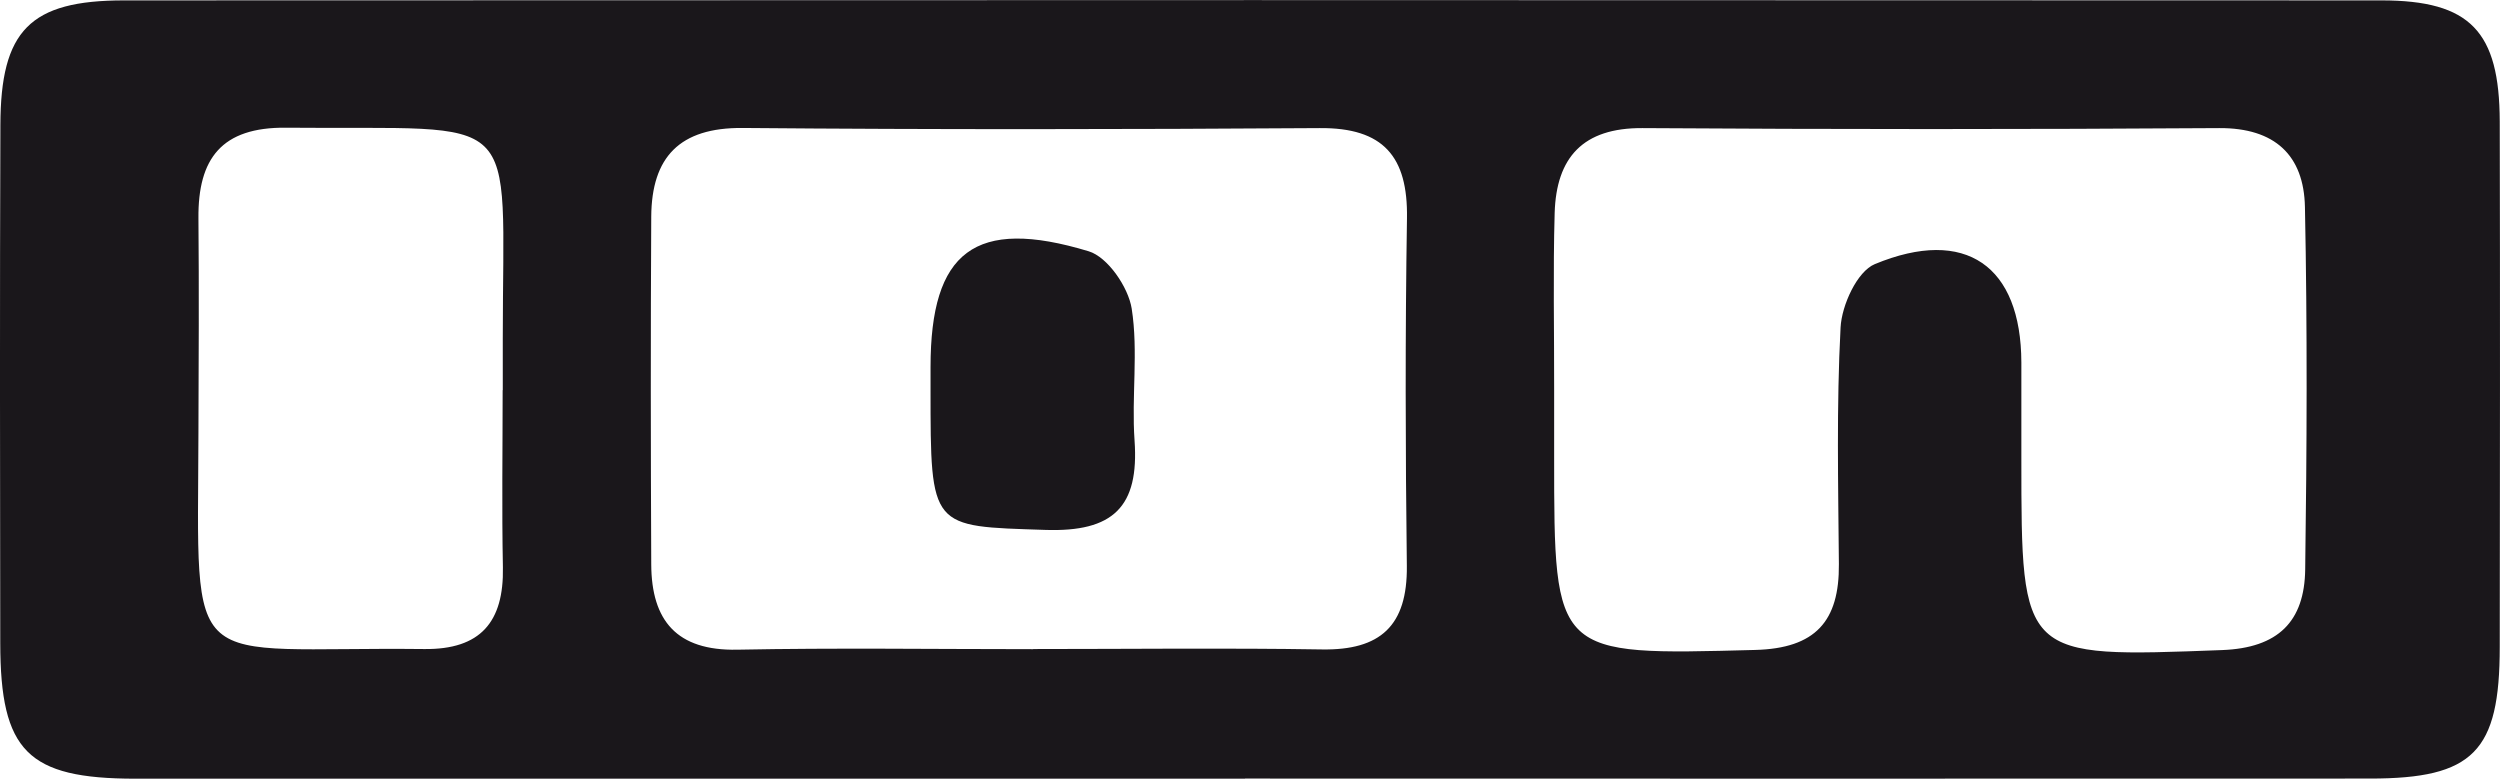
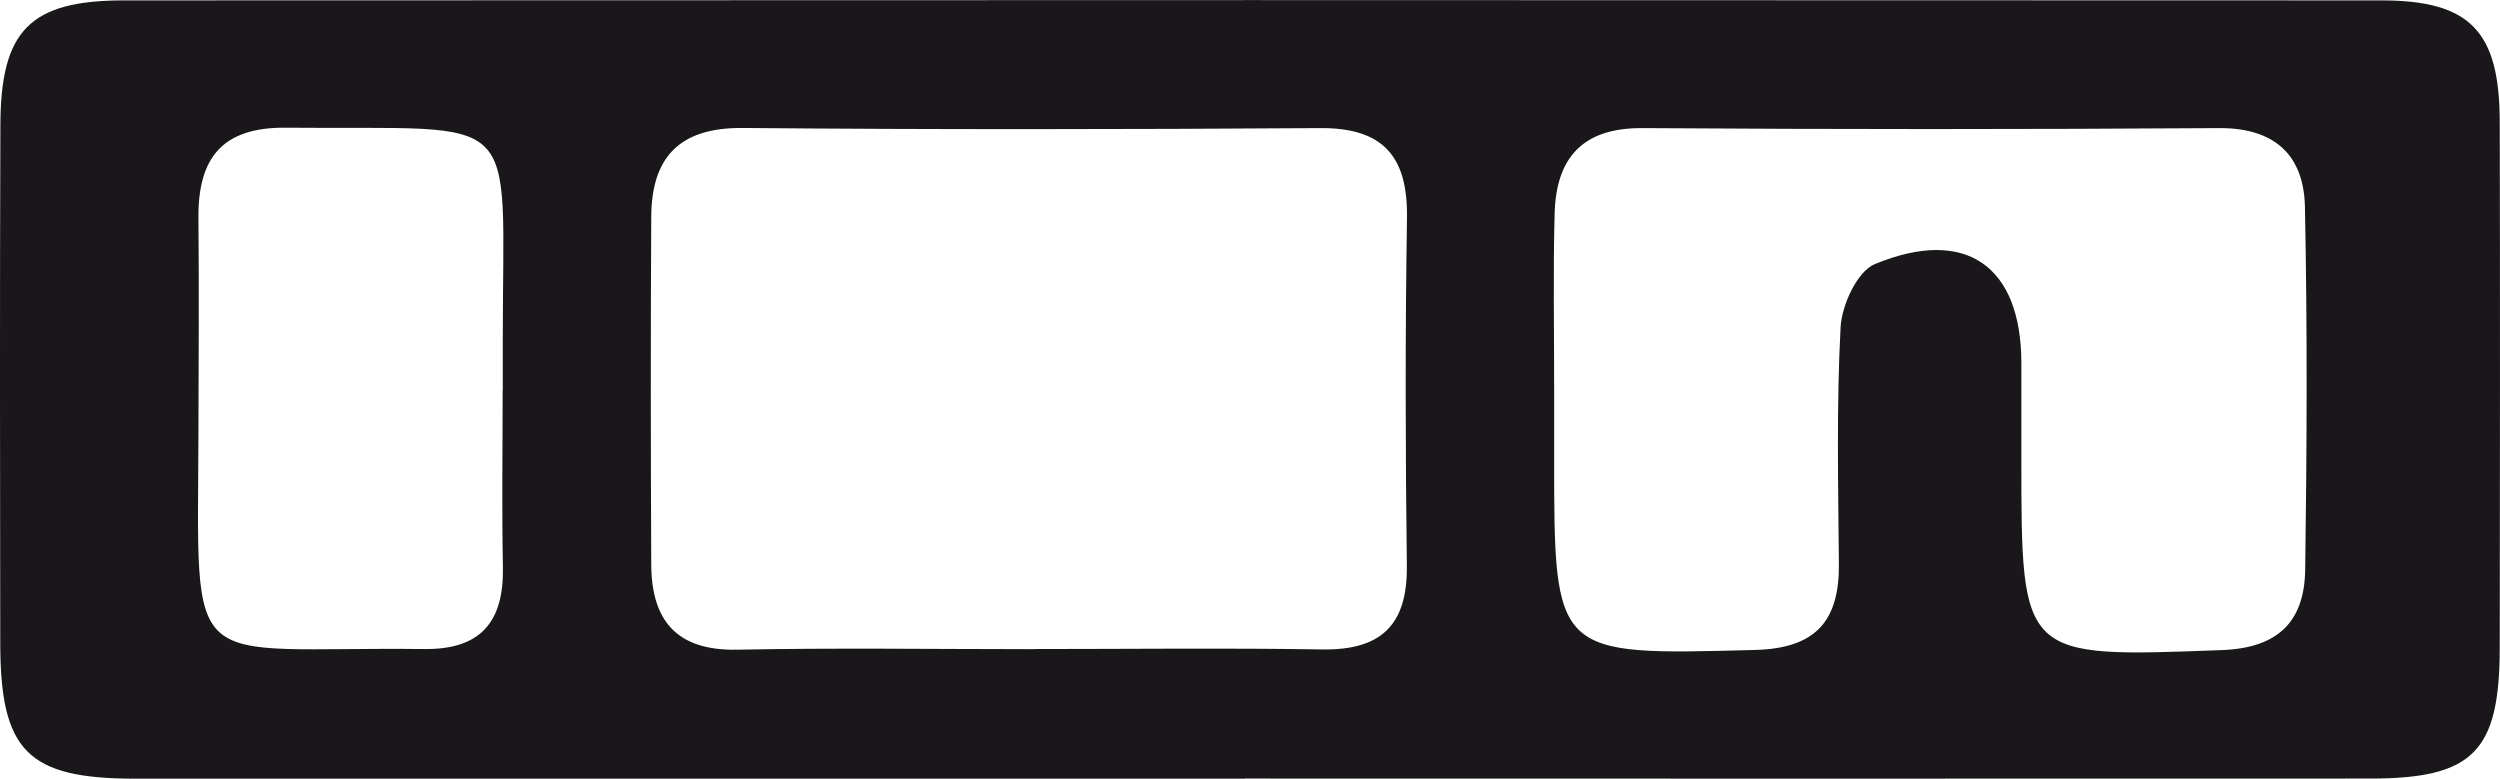
<svg xmlns="http://www.w3.org/2000/svg" viewBox="0 0 192.63 60">
  <defs>
    <style>.d{fill:#1a171b;}</style>
  </defs>
  <g id="a" />
  <g id="b">
    <g id="c">
      <g>
        <path class="d" d="M95.94,60c-28.51,0-57.03,0-85.54,0C2.12,59.99,.03,57.88,.02,49.56,0,36.25-.02,22.94,.03,9.64,.05,2.35,2.29,.03,9.56,.03,67.54,0,125.52,0,183.49,.03c6.86,0,9.1,2.39,9.12,9.33,.03,13.5,.02,26.99,0,40.49,0,8.07-2.03,10.14-10,10.14-28.89,.02-57.79,0-86.68,0Zm-16.33-9.99c7.41,0,14.82-.09,22.23,.03,4.53,.08,6.61-1.83,6.56-6.43-.11-8.93-.13-17.86,.01-26.79,.08-4.76-1.82-6.99-6.72-6.95-14.82,.1-29.65,.12-44.47-.01-4.86-.04-7.01,2.25-7.04,6.83-.05,8.93-.04,17.86,0,26.8,.02,4.33,1.96,6.66,6.62,6.57,7.6-.15,15.2-.04,22.8-.04Zm40.14-19.95v5.13c0,15.41,0,15.3,15.48,14.89,4.67-.12,6.5-2.22,6.46-6.62-.05-6.08-.19-12.17,.13-18.23,.09-1.72,1.28-4.32,2.64-4.88,7-2.9,11.27,.14,11.29,7.58,0,2.47,0,4.94,0,7.41,0,15.43,0,15.33,15.45,14.75,4.35-.16,6.37-2.21,6.42-6.22,.13-9.3,.17-18.61-.02-27.92-.08-3.98-2.31-6.1-6.6-6.08-14.81,.1-29.63,.1-44.44,0-4.59-.03-6.64,2.26-6.77,6.53-.13,4.55-.03,9.12-.04,13.67Zm-81.01,0c0-1.33,0-2.65,0-3.98,0-17.98,1.79-16.06-16.7-16.24-4.97-.05-6.79,2.38-6.75,6.97,.05,5.5,.02,11,0,16.49-.05,19.15-1.3,16.5,17.4,16.71,4.34,.05,6.14-2.09,6.06-6.3-.09-4.55-.02-9.1-.02-13.65Z" />
-         <path class="d" d="M71.7,29.98c0-.57,0-1.13,0-1.7,0-8.91,3.42-11.57,12.18-8.92,1.47,.44,3.06,2.77,3.32,4.42,.52,3.31-.02,6.78,.22,10.16,.36,5.11-1.63,7.07-6.89,6.89-8.83-.29-8.83-.03-8.83-10.85Z" />
      </g>
    </g>
  </g>
</svg>